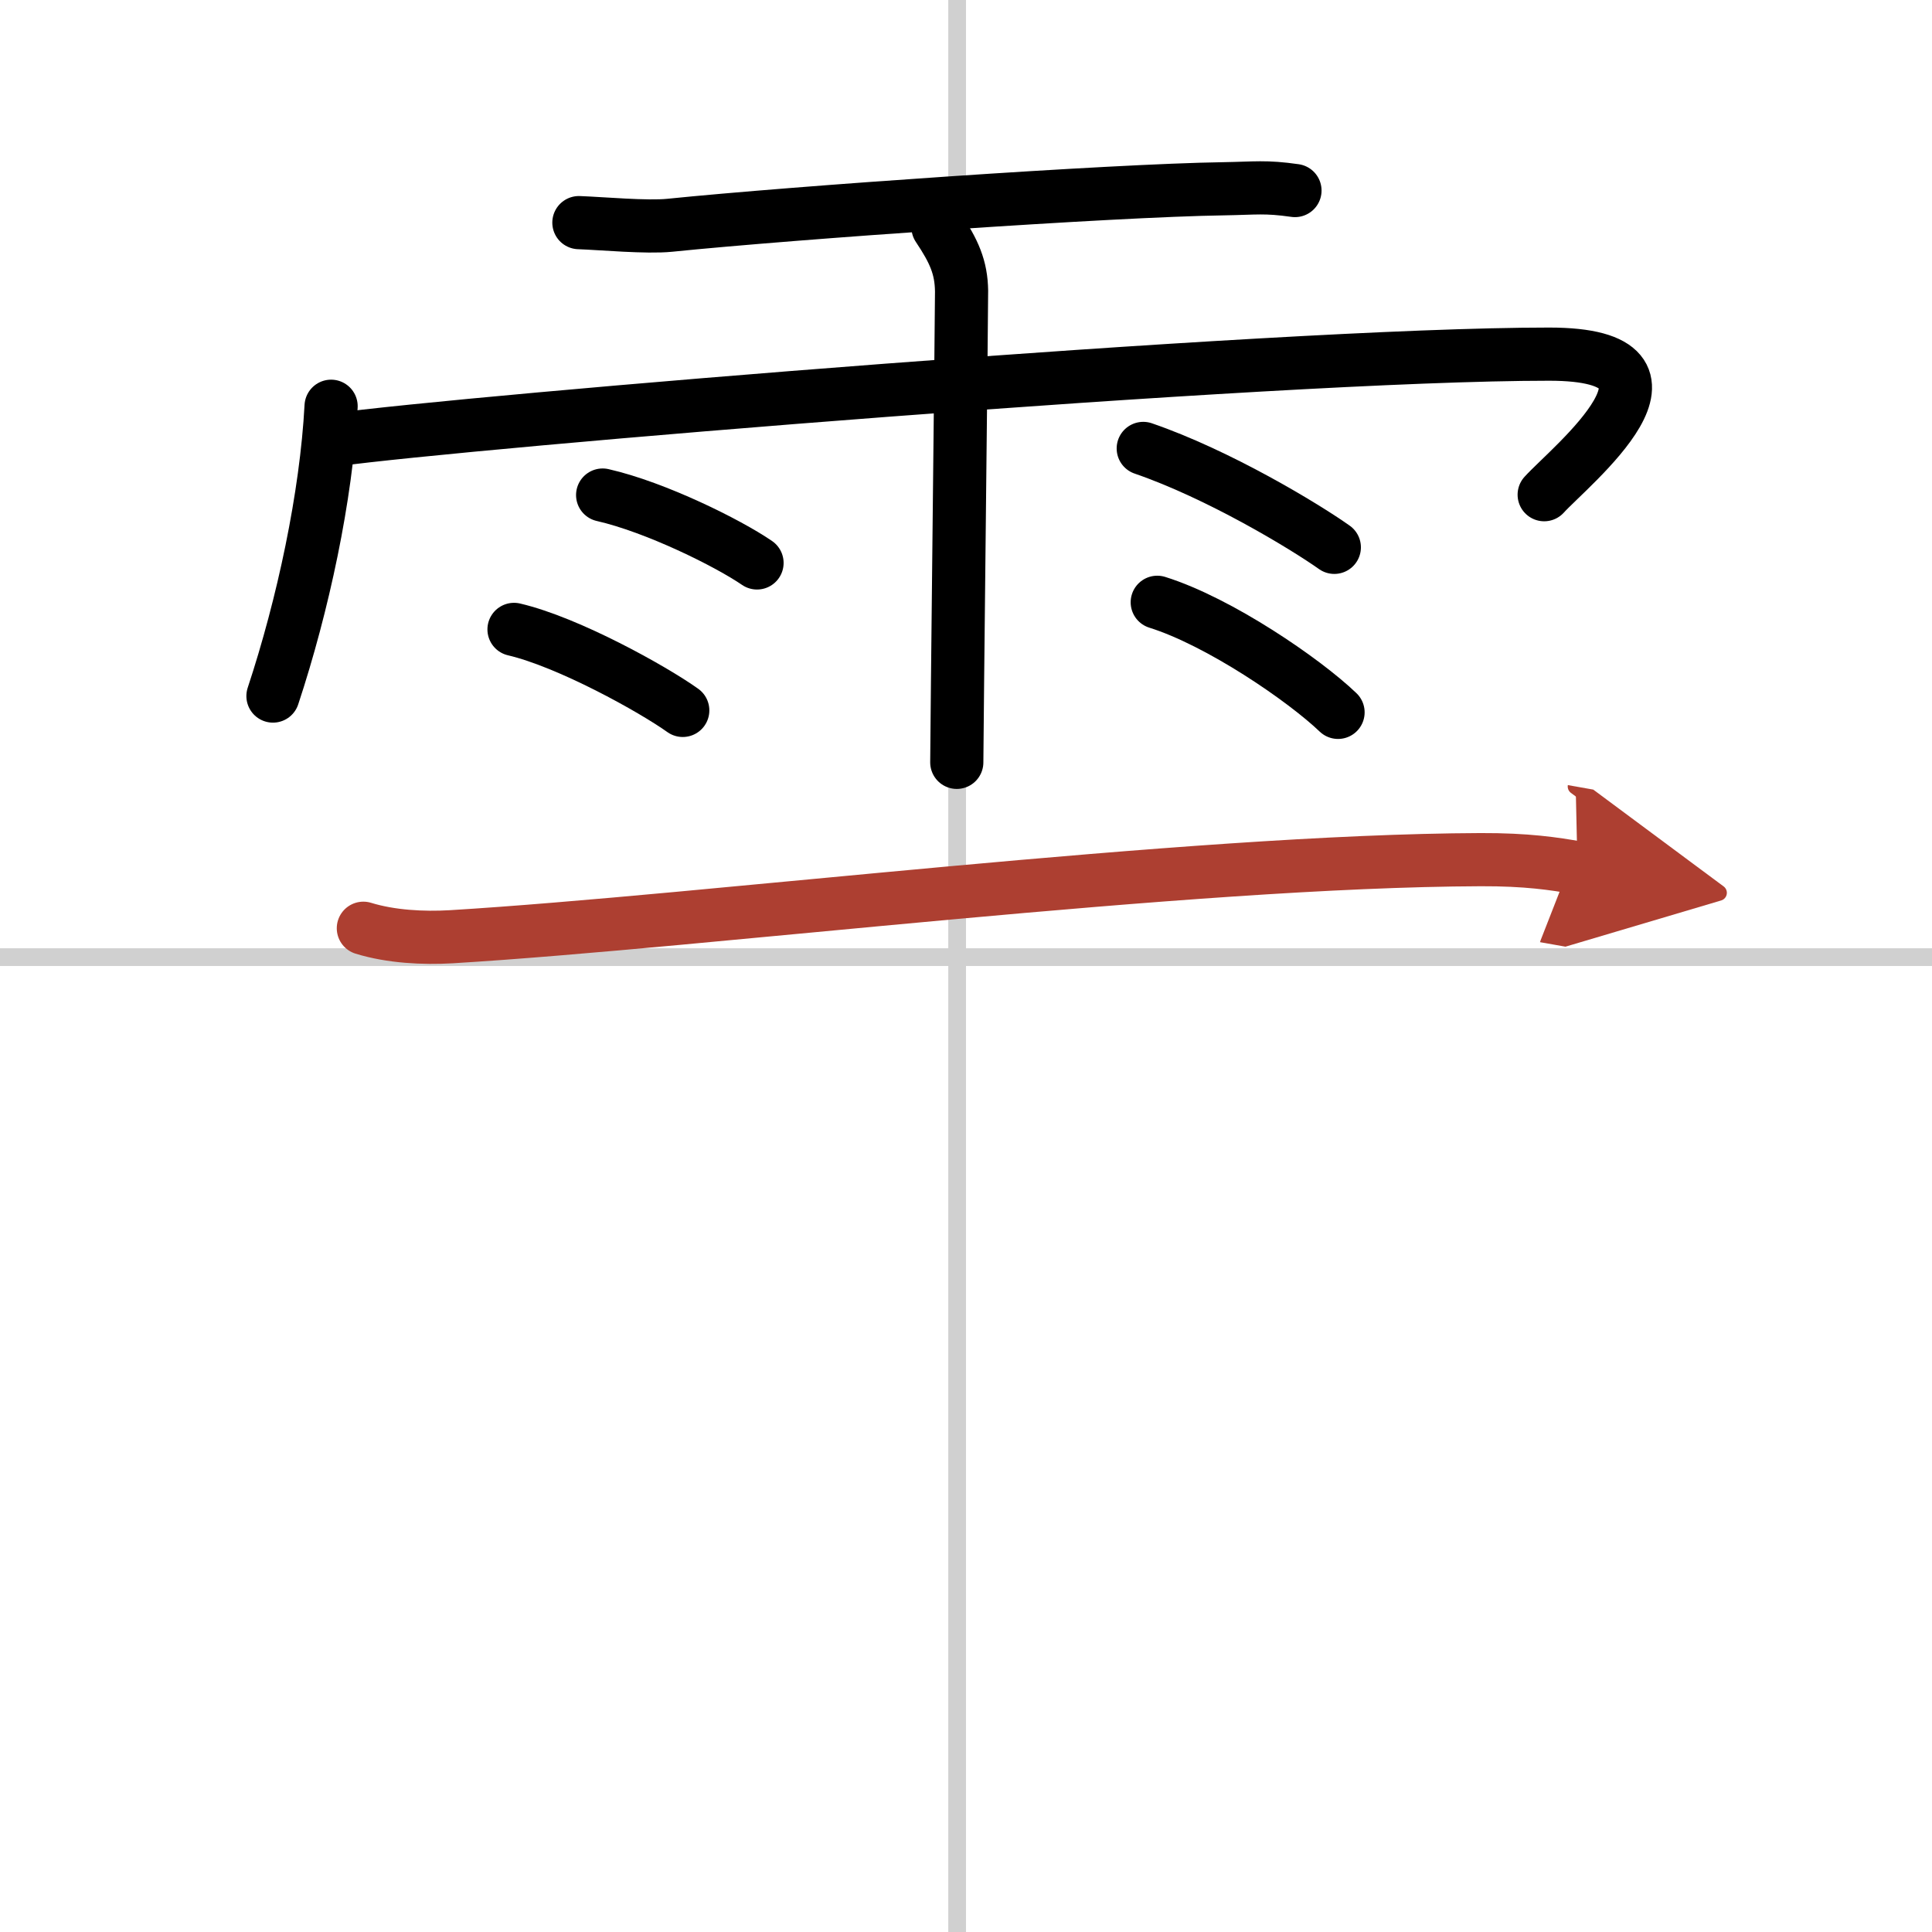
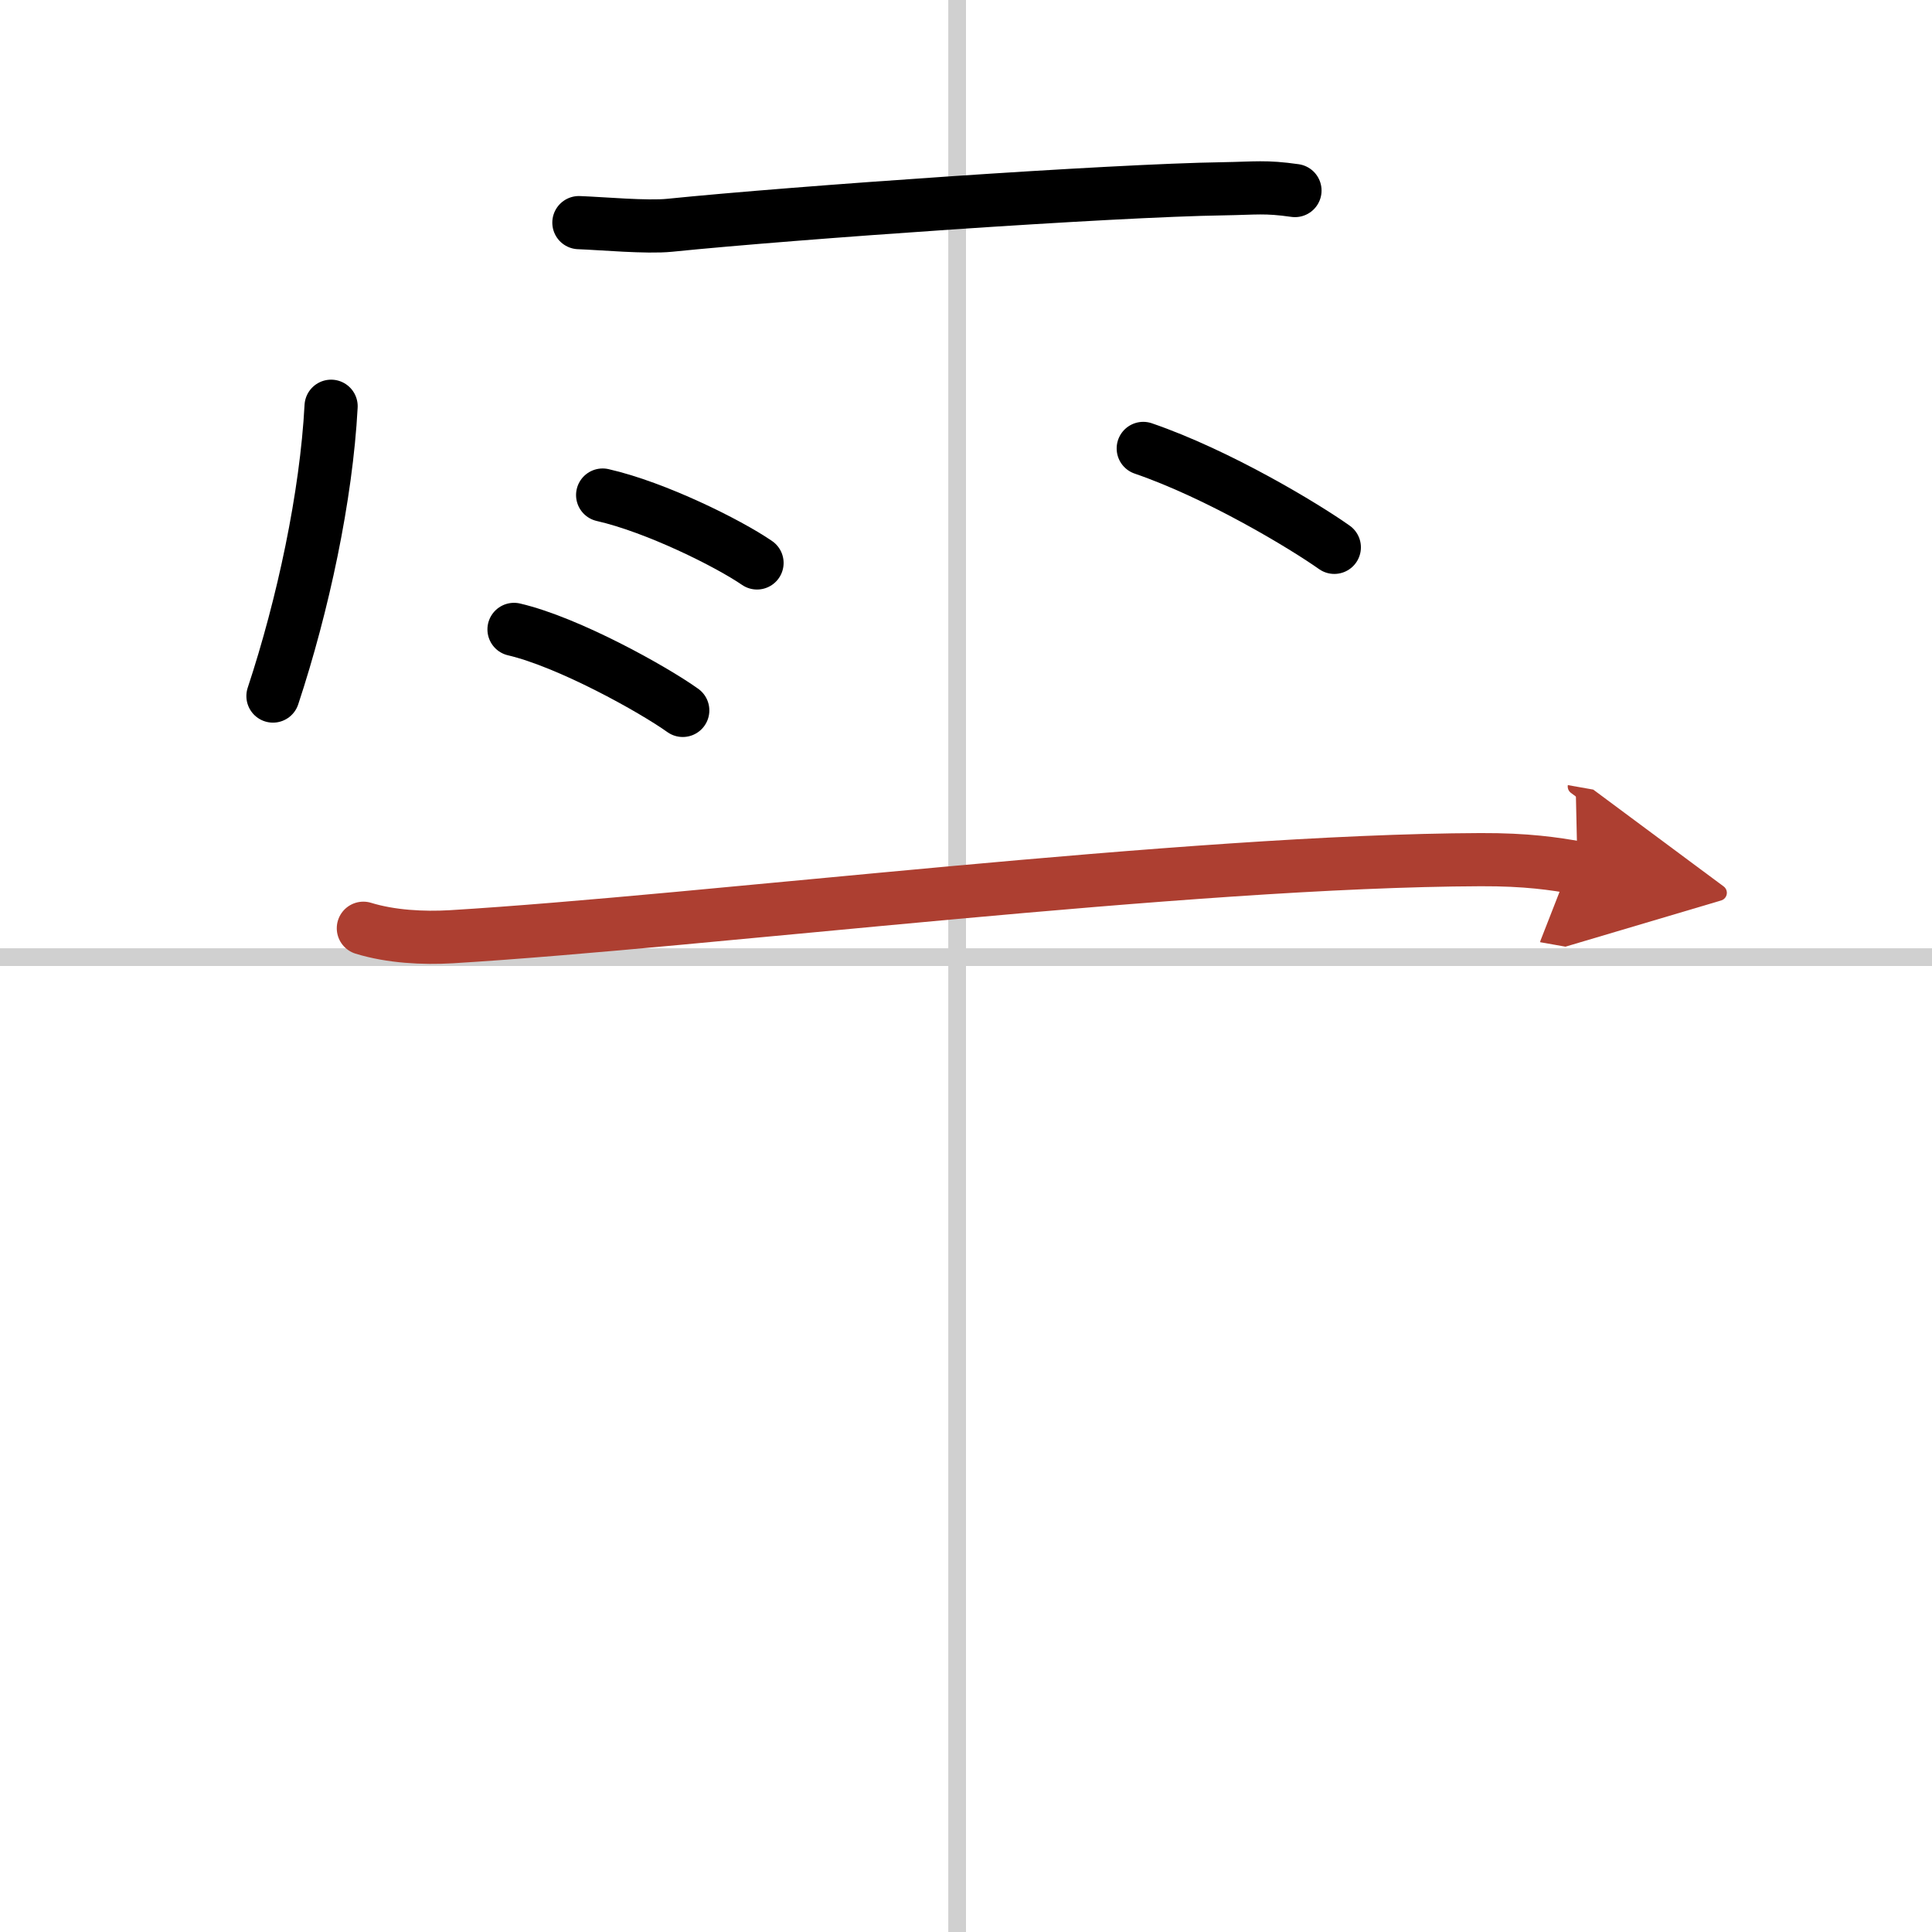
<svg xmlns="http://www.w3.org/2000/svg" width="400" height="400" viewBox="0 0 109 109">
  <defs>
    <marker id="a" markerWidth="4" orient="auto" refX="1" refY="5" viewBox="0 0 10 10">
      <polyline points="0 0 10 5 0 10 1 5" fill="#ad3f31" stroke="#ad3f31" />
    </marker>
  </defs>
  <g fill="none" stroke="#000" stroke-linecap="round" stroke-linejoin="round" stroke-width="3">
    <rect width="100%" height="100%" fill="#fff" stroke="#fff" />
    <line x1="54" x2="54" y2="109" stroke="#d0d0d0" stroke-width="1" />
    <line x2="109" y1="54" y2="54" stroke="#d0d0d0" stroke-width="1" />
    <path d="m32.66 12.56c1.34 0.05 3.82 0.28 5.12 0.15 6.97-0.71 24.97-1.97 31.25-2.06 1.83-0.03 2.35-0.14 4.03 0.1" />
    <path d="M18.68,22.92C18.41,28,17.1,34.13,15.4,39.27" />
-     <path d="m18.85 24.82c7.4-1.02 52.84-4.84 68.55-4.84 9.1 0 1.17 6.33-0.28 7.93" />
-     <path d="m52.92 12.82c0.91 1.36 1.31 2.26 1.33 3.6 0.01 0.48-0.27 25.27-0.27 26.59" />
    <path d="m34 27.93c2.99 0.68 7.08 2.71 8.71 3.83" />
    <path d="m29 35.51c3.08 0.72 7.84 3.37 9.52 4.57" />
    <path d="m64.5 25.3c4.25 1.46 9.07 4.37 10.78 5.58" />
-     <path d="m65.29 33.98c3.51 1.1 8.29 4.38 10.2 6.21" />
    <path d="m20.5 52.37c1.56 0.48 3.38 0.57 4.95 0.48 14.37-0.87 41.52-4.29 58.08-4.35 2.61-0.01 4.17 0.23 5.47 0.46" marker-end="url(#a)" stroke="#ad3f31" />
  </g>
</svg>